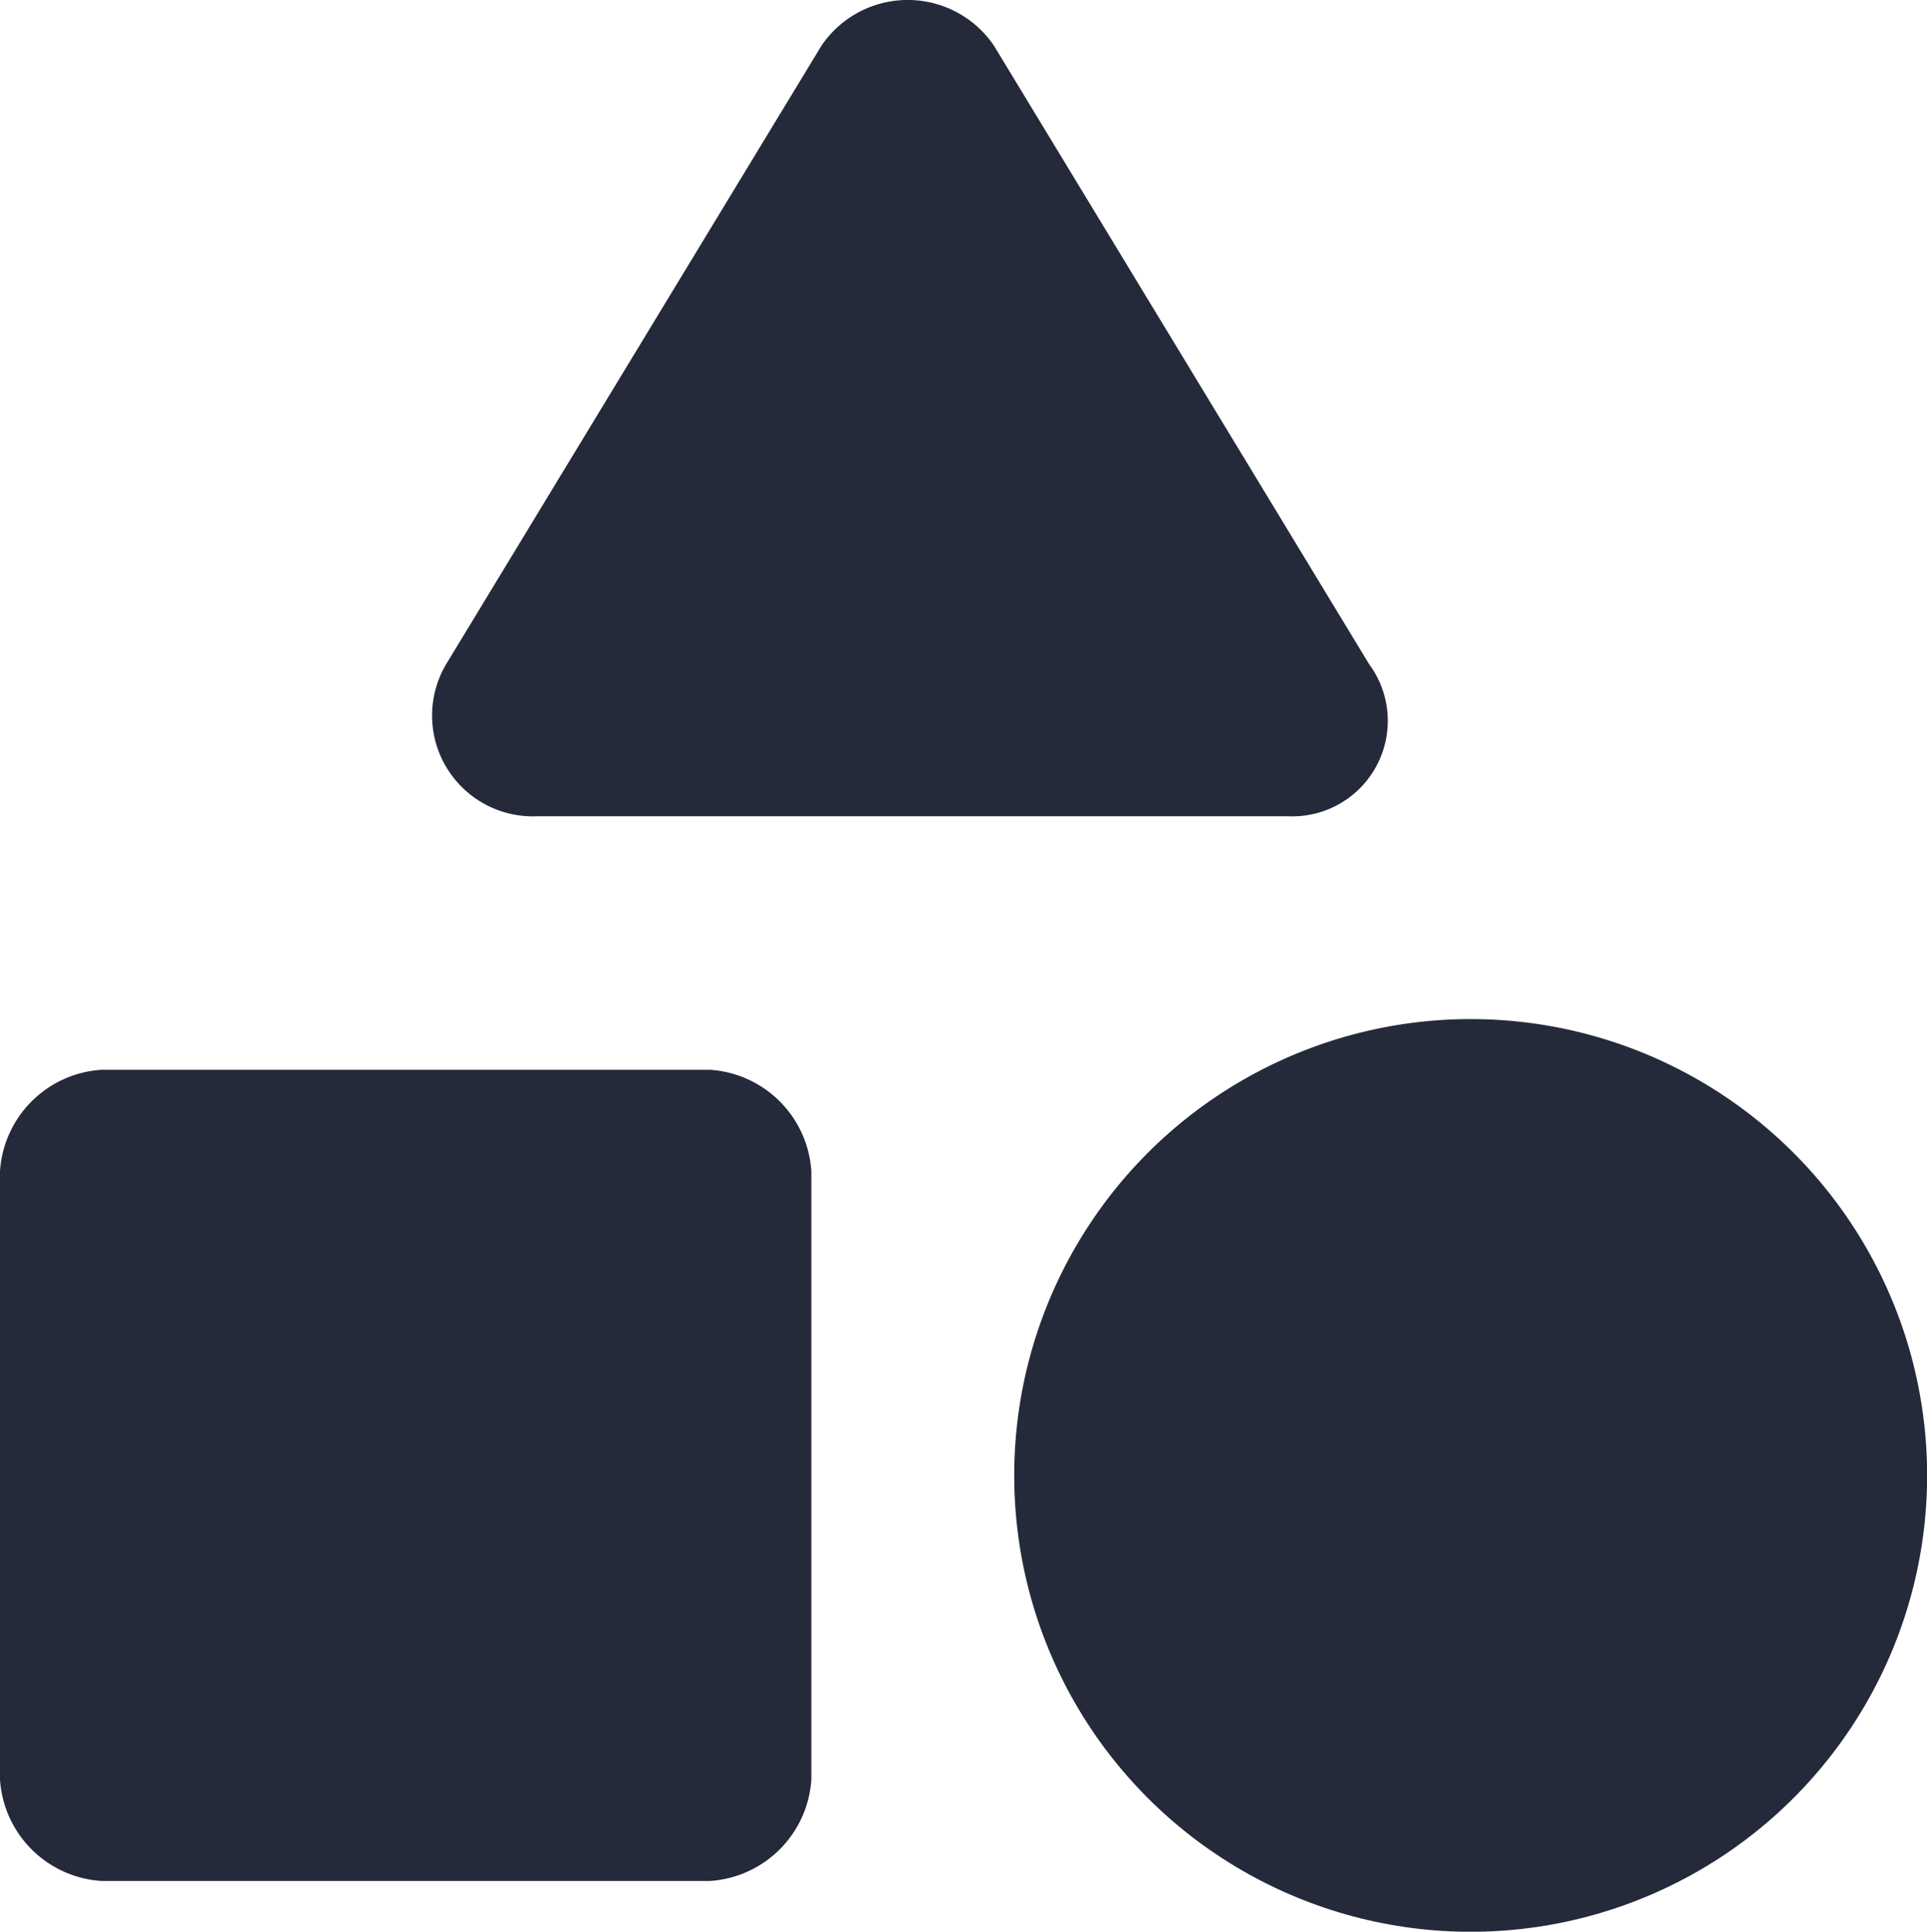
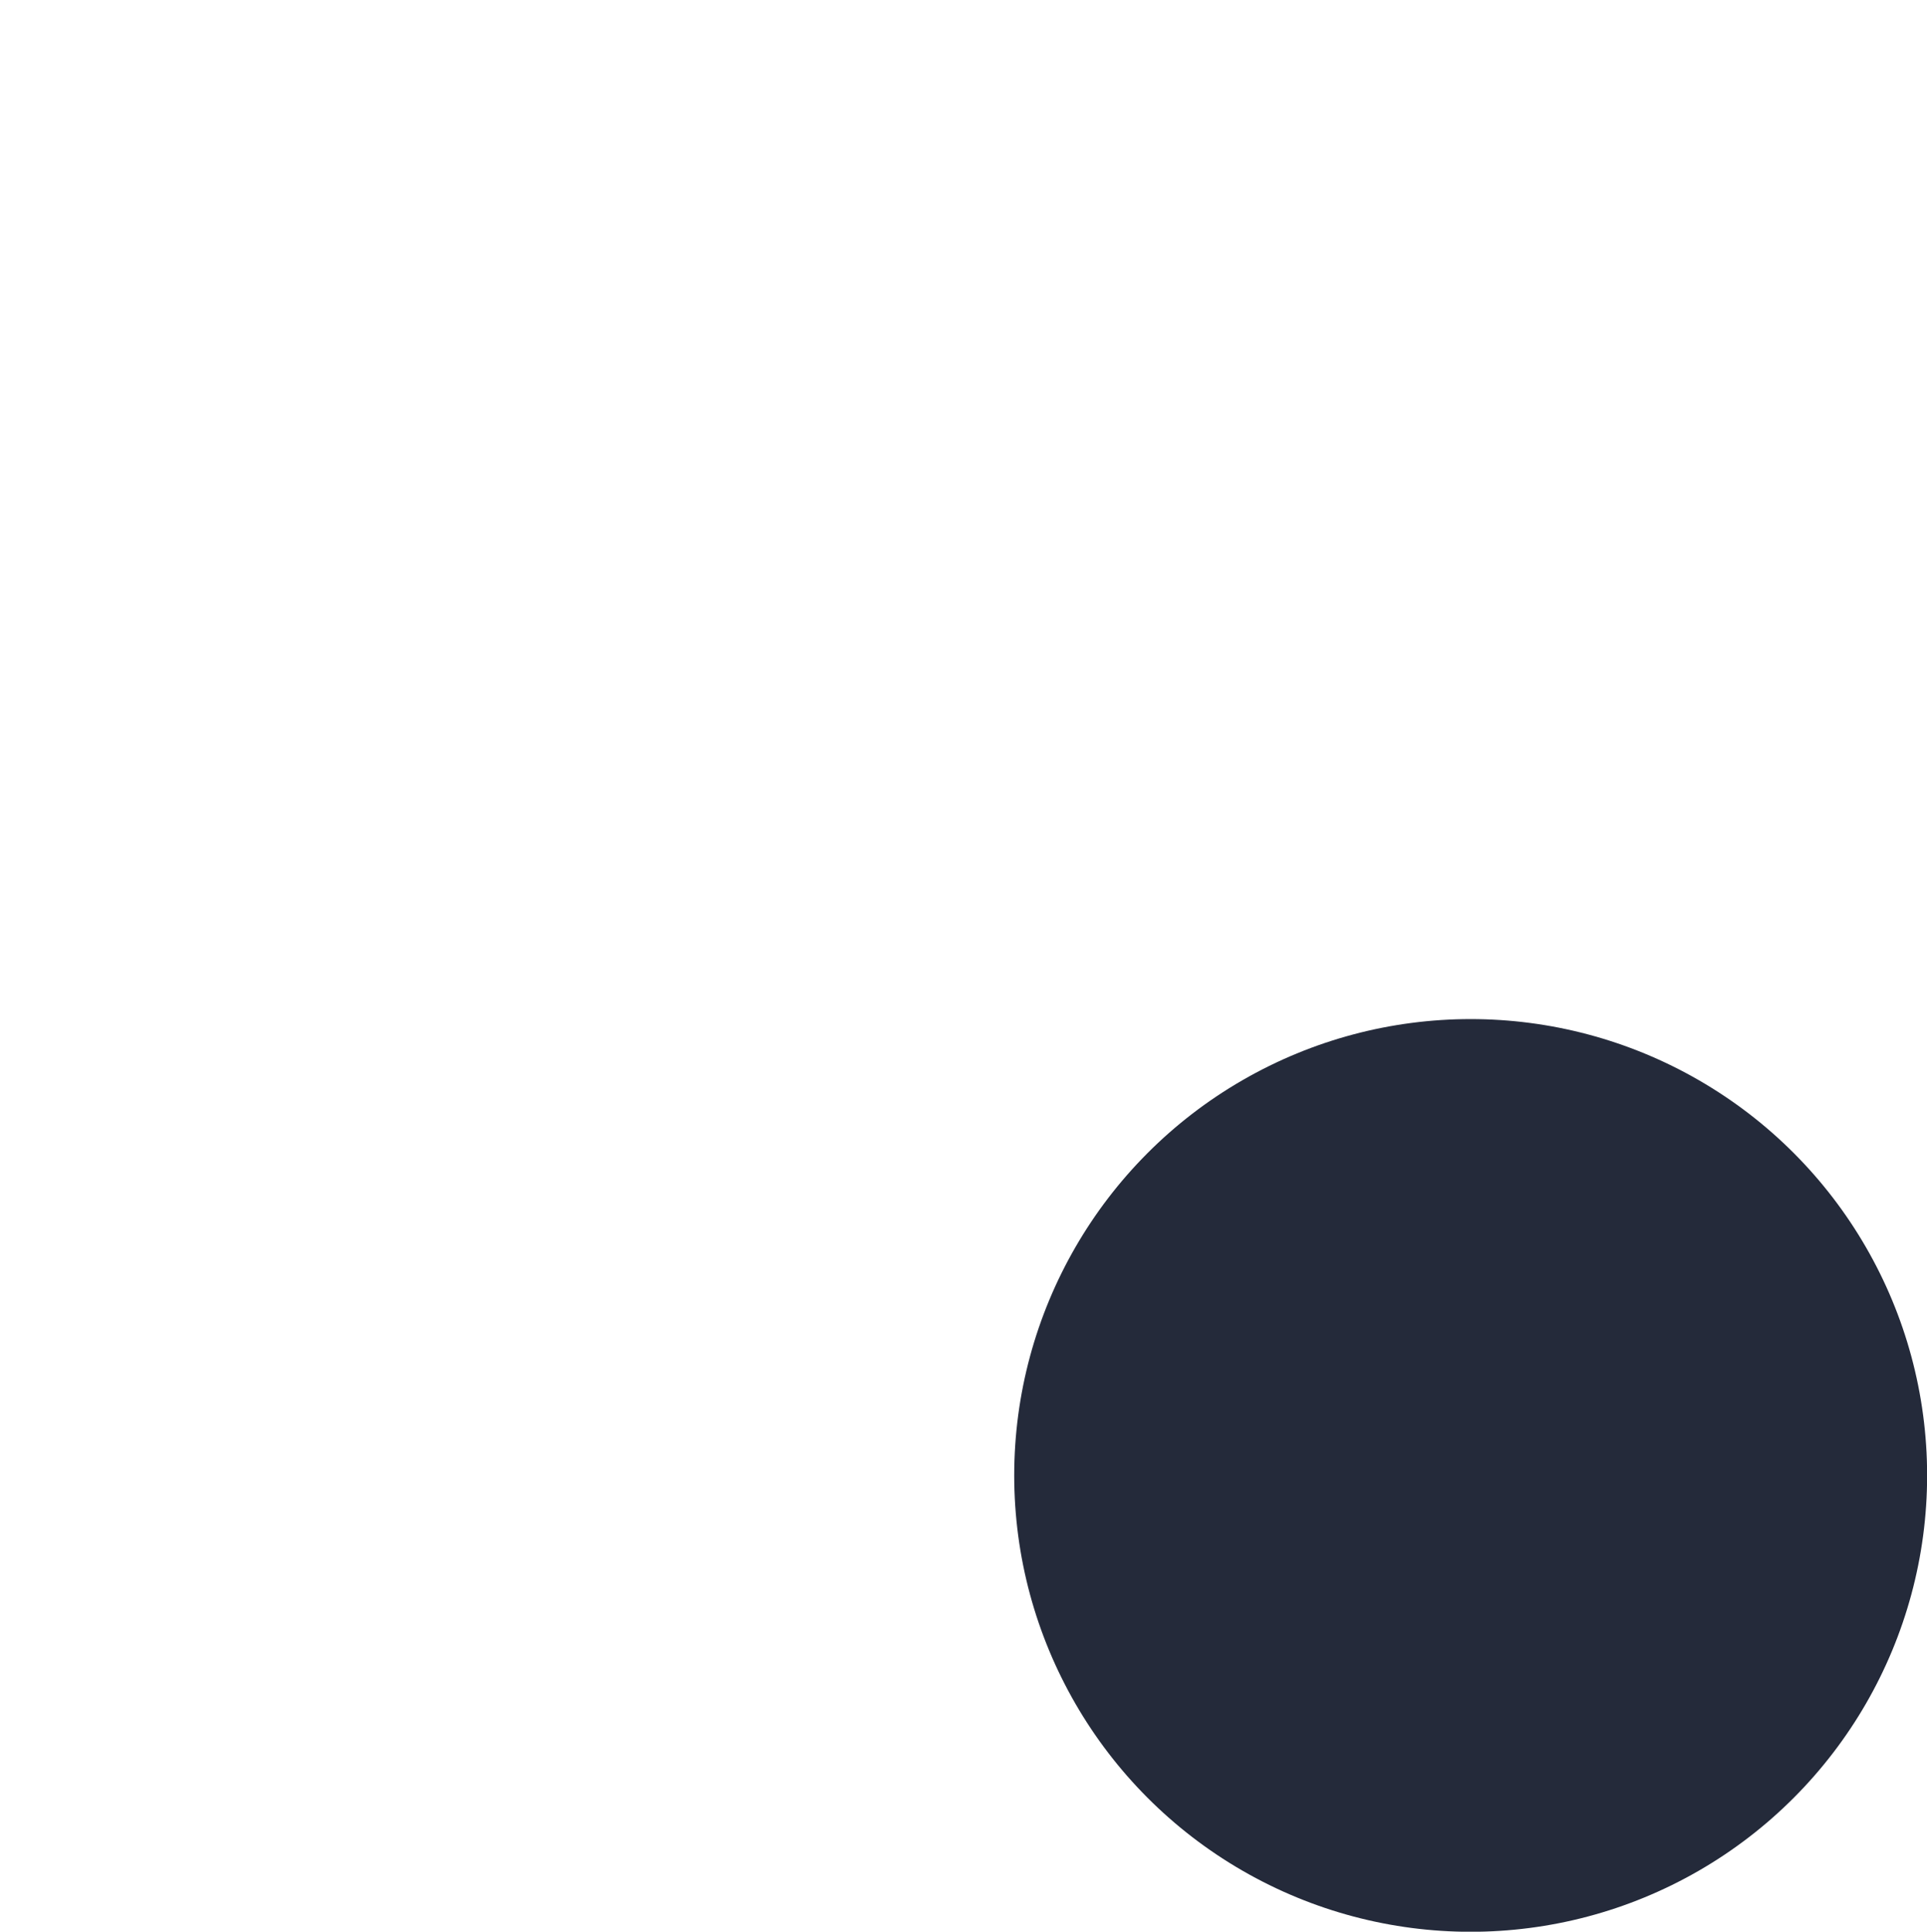
<svg xmlns="http://www.w3.org/2000/svg" width="15.958" height="16" viewBox="0 0 15.958 16">
  <g id="Group_4754" data-name="Group 4754" transform="translate(16340.824 20945.5)">
    <g id="category" transform="translate(-16340.824 -20945.5)">
-       <path id="Path_1895" data-name="Path 1895" d="M7.633,9.211h6.215a.791.791,0,0,0,.672-1.26L11.413,2.828a.863.863,0,0,0-1.428,0L6.877,7.951A.835.835,0,0,0,7.633,9.211Z" transform="translate(-3.182 -2.45)" fill="#242a3a" />
      <ellipse id="Ellipse_496" data-name="Ellipse 496" cx="3.78" cy="3.78" rx="3.78" ry="3.78" transform="translate(8.399 8.441)" fill="#242a3a" />
-       <path id="Path_1896" data-name="Path 1896" d="M8.379,13H3.34a.9.9,0,0,0-.84.84v5.039a.9.9,0,0,0,.84.84H8.379a.9.9,0,0,0,.84-.84V13.84A.9.9,0,0,0,8.379,13Z" transform="translate(-2.5 -4.139)" fill="#242a3a" />
    </g>
  </g>
</svg>